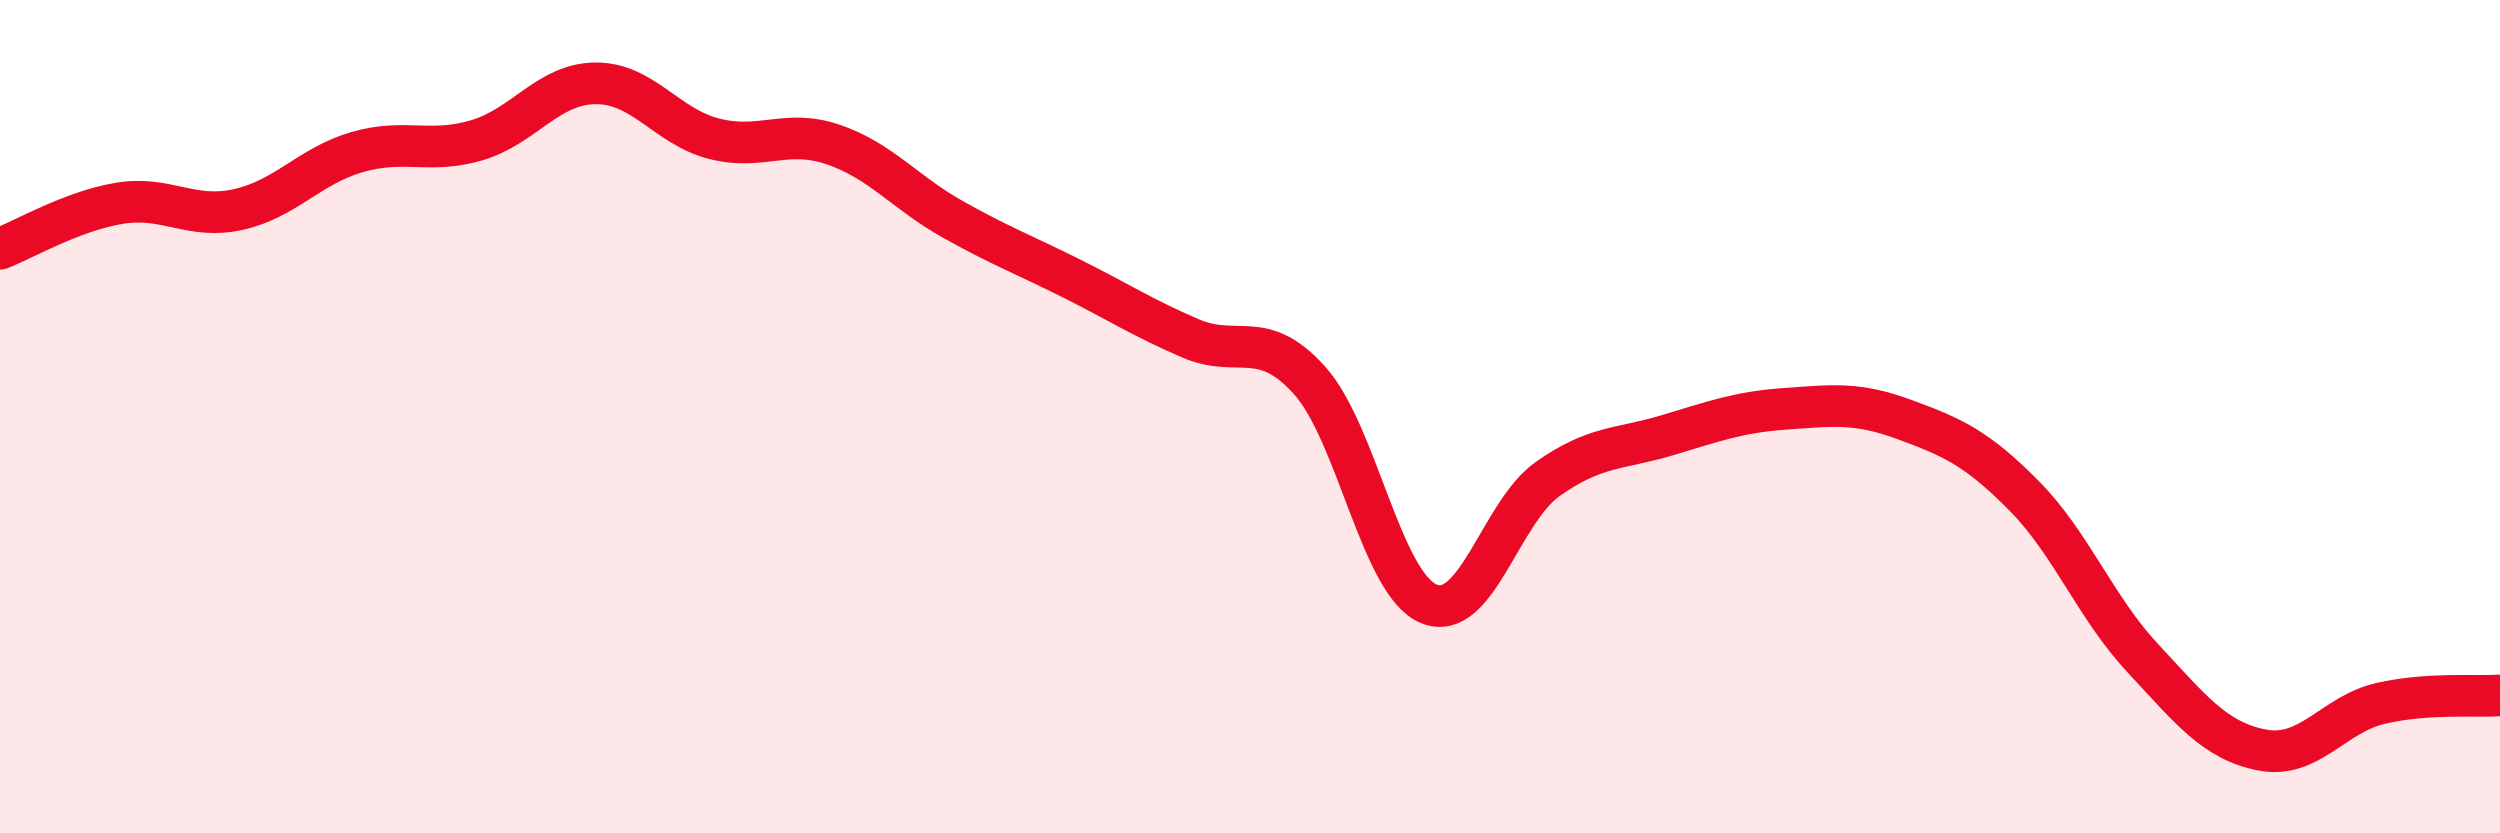
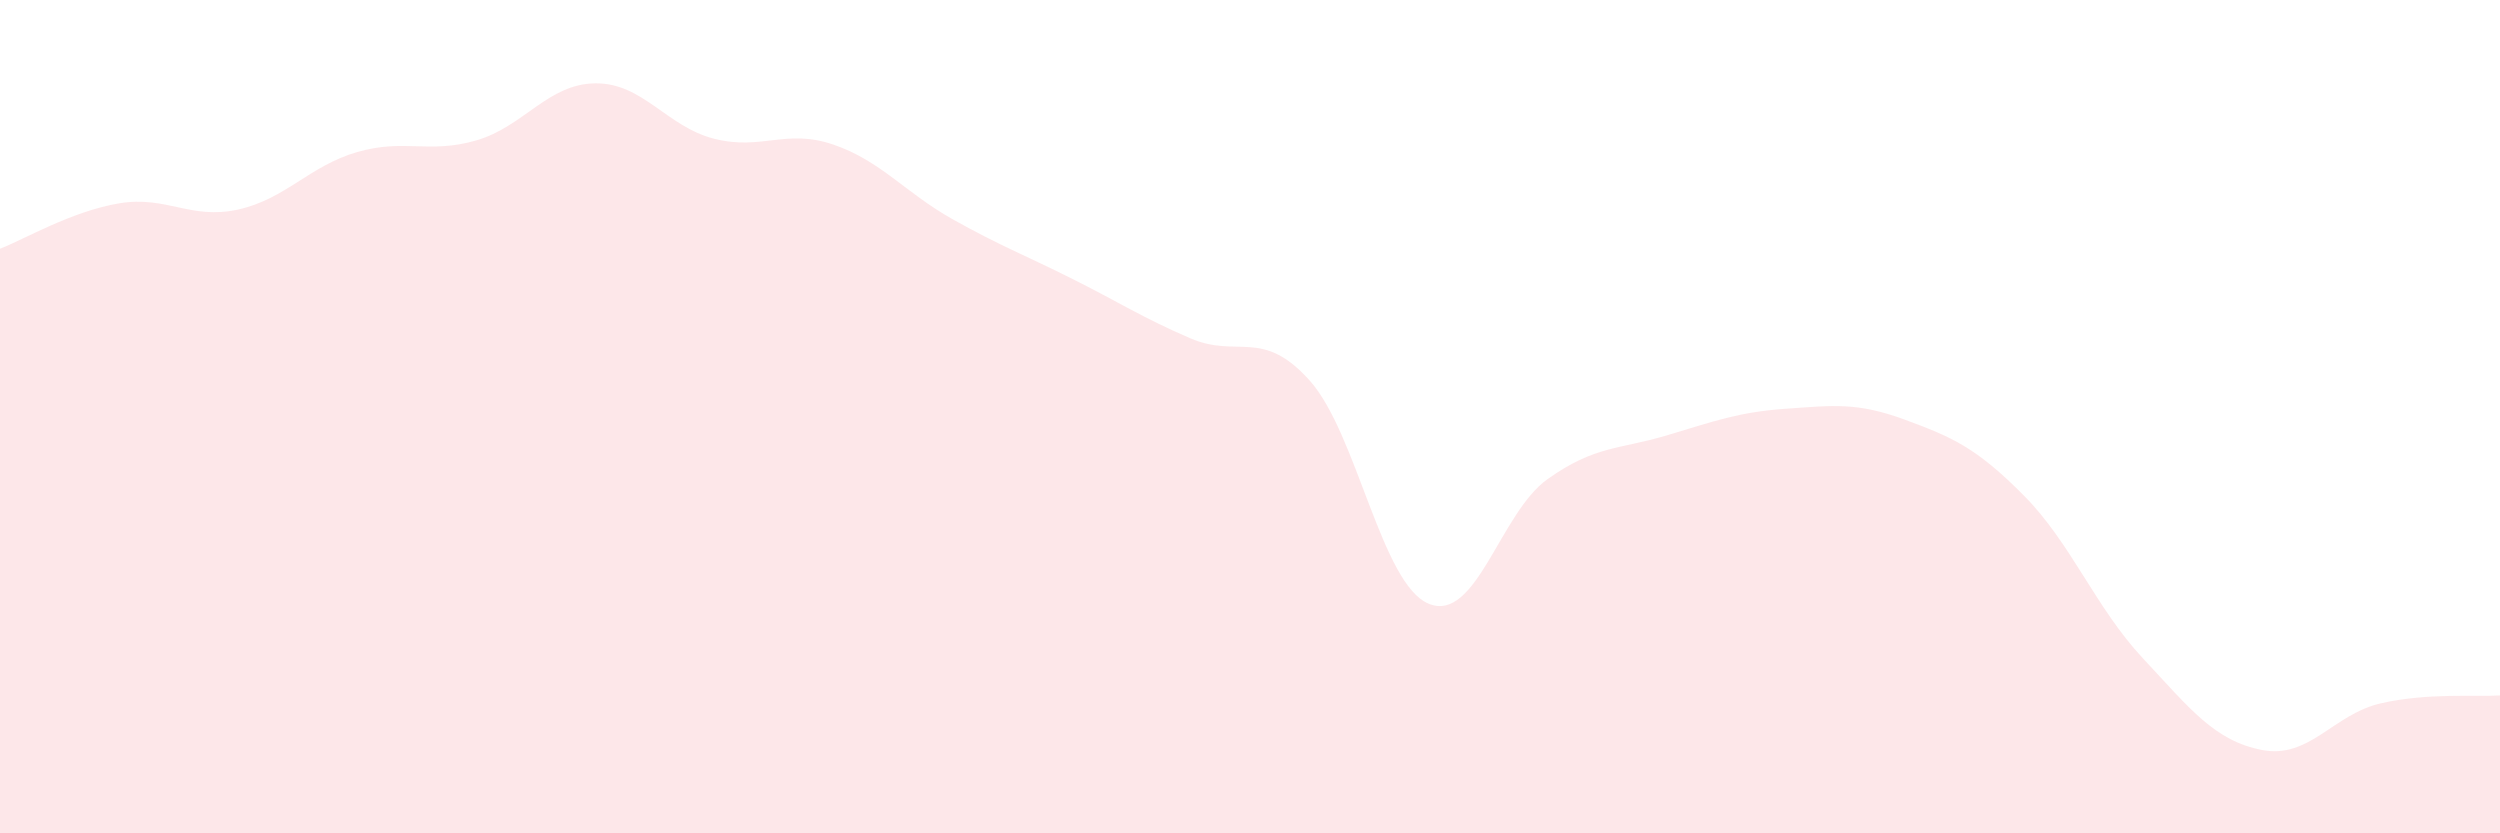
<svg xmlns="http://www.w3.org/2000/svg" width="60" height="20" viewBox="0 0 60 20">
  <path d="M 0,5.97 C 0.57,5.75 1.72,5.07 2.86,4.88 C 4,4.69 4.57,5.28 5.71,5.03 C 6.85,4.78 7.43,3.98 8.57,3.65 C 9.71,3.32 10.29,3.7 11.43,3.37 C 12.57,3.04 13.15,2.01 14.29,2 C 15.43,1.99 16,3.04 17.14,3.33 C 18.28,3.62 18.86,3.08 20,3.47 C 21.14,3.86 21.72,4.62 22.86,5.26 C 24,5.9 24.57,6.11 25.71,6.68 C 26.85,7.25 27.43,7.63 28.57,8.12 C 29.71,8.61 30.29,7.86 31.43,9.13 C 32.57,10.4 33.15,14.02 34.29,14.49 C 35.43,14.96 36,12.31 37.14,11.5 C 38.28,10.69 38.86,10.79 40,10.45 C 41.14,10.11 41.72,9.89 42.86,9.81 C 44,9.73 44.57,9.65 45.71,10.07 C 46.85,10.49 47.43,10.74 48.57,11.89 C 49.71,13.04 50.29,14.58 51.43,15.8 C 52.57,17.02 53.15,17.78 54.29,18 C 55.43,18.22 56,17.14 57.14,16.88 C 58.28,16.62 59.43,16.73 60,16.69L60 20L0 20Z" fill="#EB0A25" opacity="0.1" stroke-linecap="round" stroke-linejoin="round" />
-   <path d="M 0,5.97 C 0.57,5.75 1.72,5.07 2.86,4.88 C 4,4.69 4.57,5.28 5.71,5.03 C 6.85,4.78 7.43,3.98 8.57,3.65 C 9.71,3.32 10.29,3.7 11.43,3.37 C 12.57,3.04 13.15,2.01 14.29,2 C 15.43,1.99 16,3.04 17.14,3.33 C 18.28,3.62 18.86,3.08 20,3.47 C 21.14,3.86 21.72,4.62 22.86,5.26 C 24,5.9 24.57,6.11 25.71,6.68 C 26.85,7.25 27.43,7.63 28.57,8.12 C 29.71,8.61 30.29,7.86 31.43,9.13 C 32.57,10.4 33.15,14.02 34.29,14.49 C 35.43,14.96 36,12.31 37.14,11.5 C 38.28,10.69 38.86,10.79 40,10.45 C 41.14,10.11 41.72,9.89 42.86,9.81 C 44,9.73 44.57,9.65 45.71,10.07 C 46.85,10.49 47.43,10.74 48.57,11.89 C 49.71,13.04 50.29,14.58 51.43,15.8 C 52.57,17.02 53.15,17.78 54.29,18 C 55.43,18.22 56,17.14 57.14,16.88 C 58.28,16.62 59.43,16.73 60,16.69" stroke="#EB0A25" stroke-width="1" fill="none" stroke-linecap="round" stroke-linejoin="round" />
</svg>